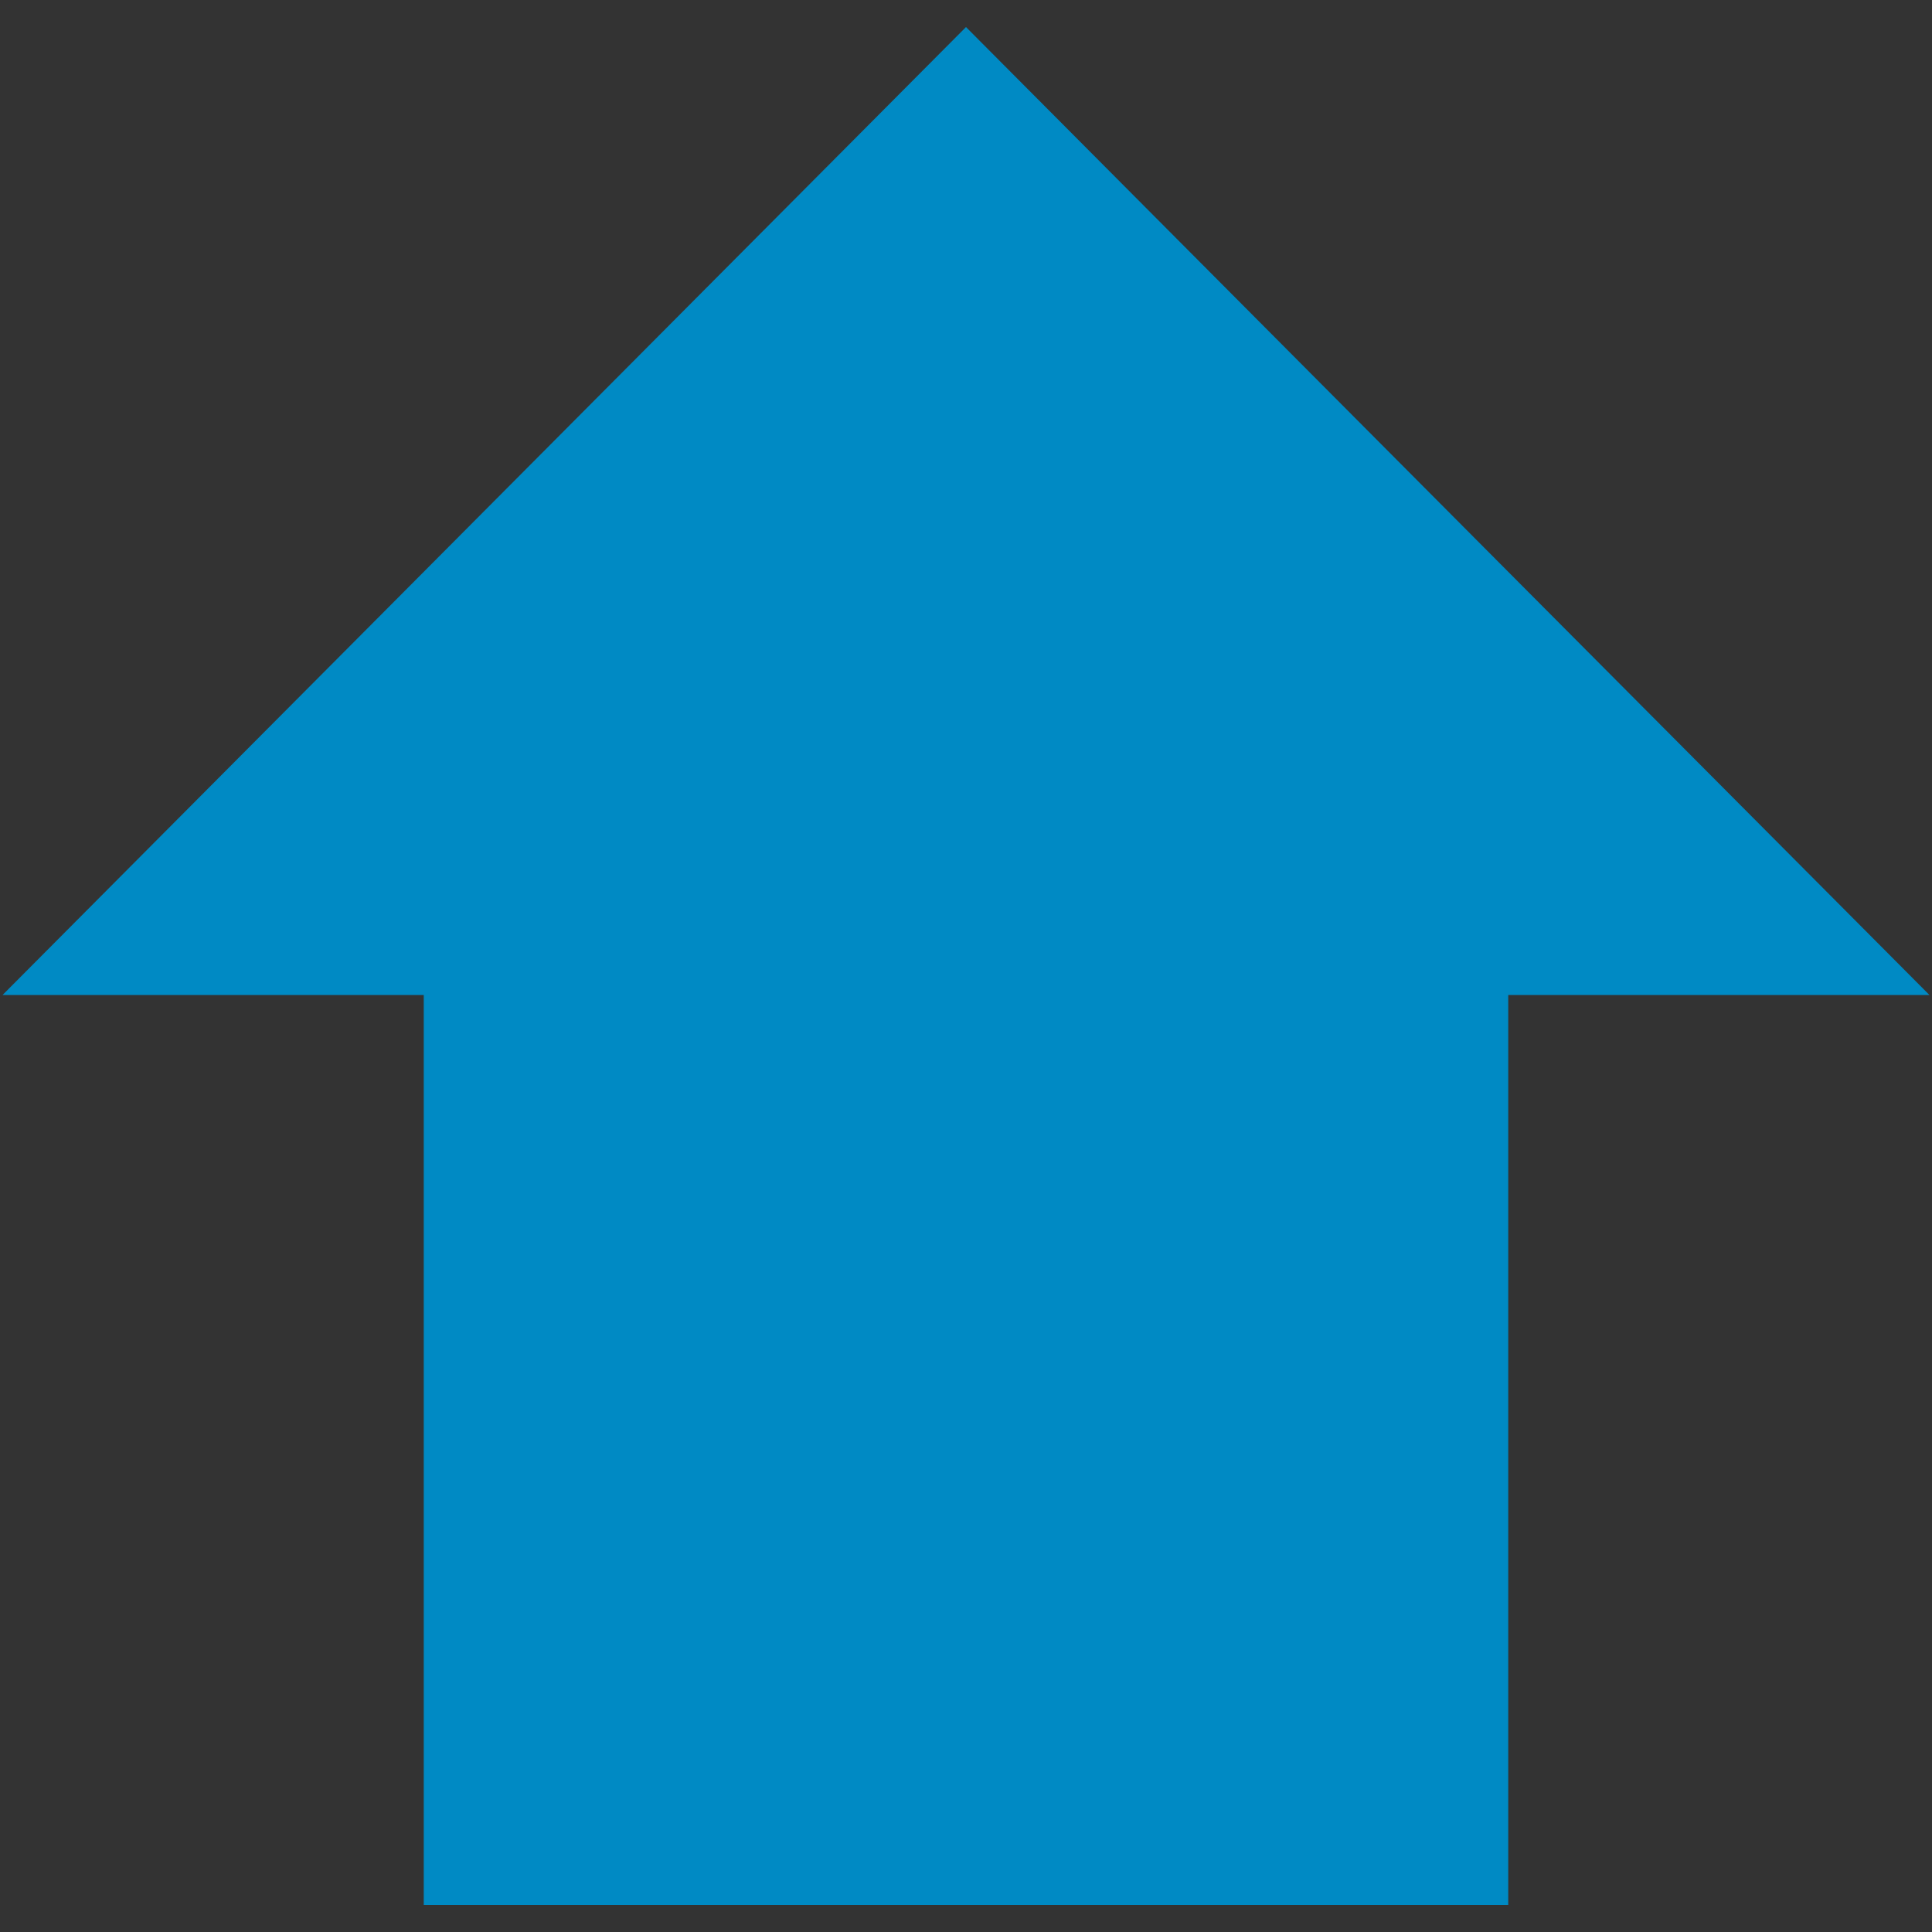
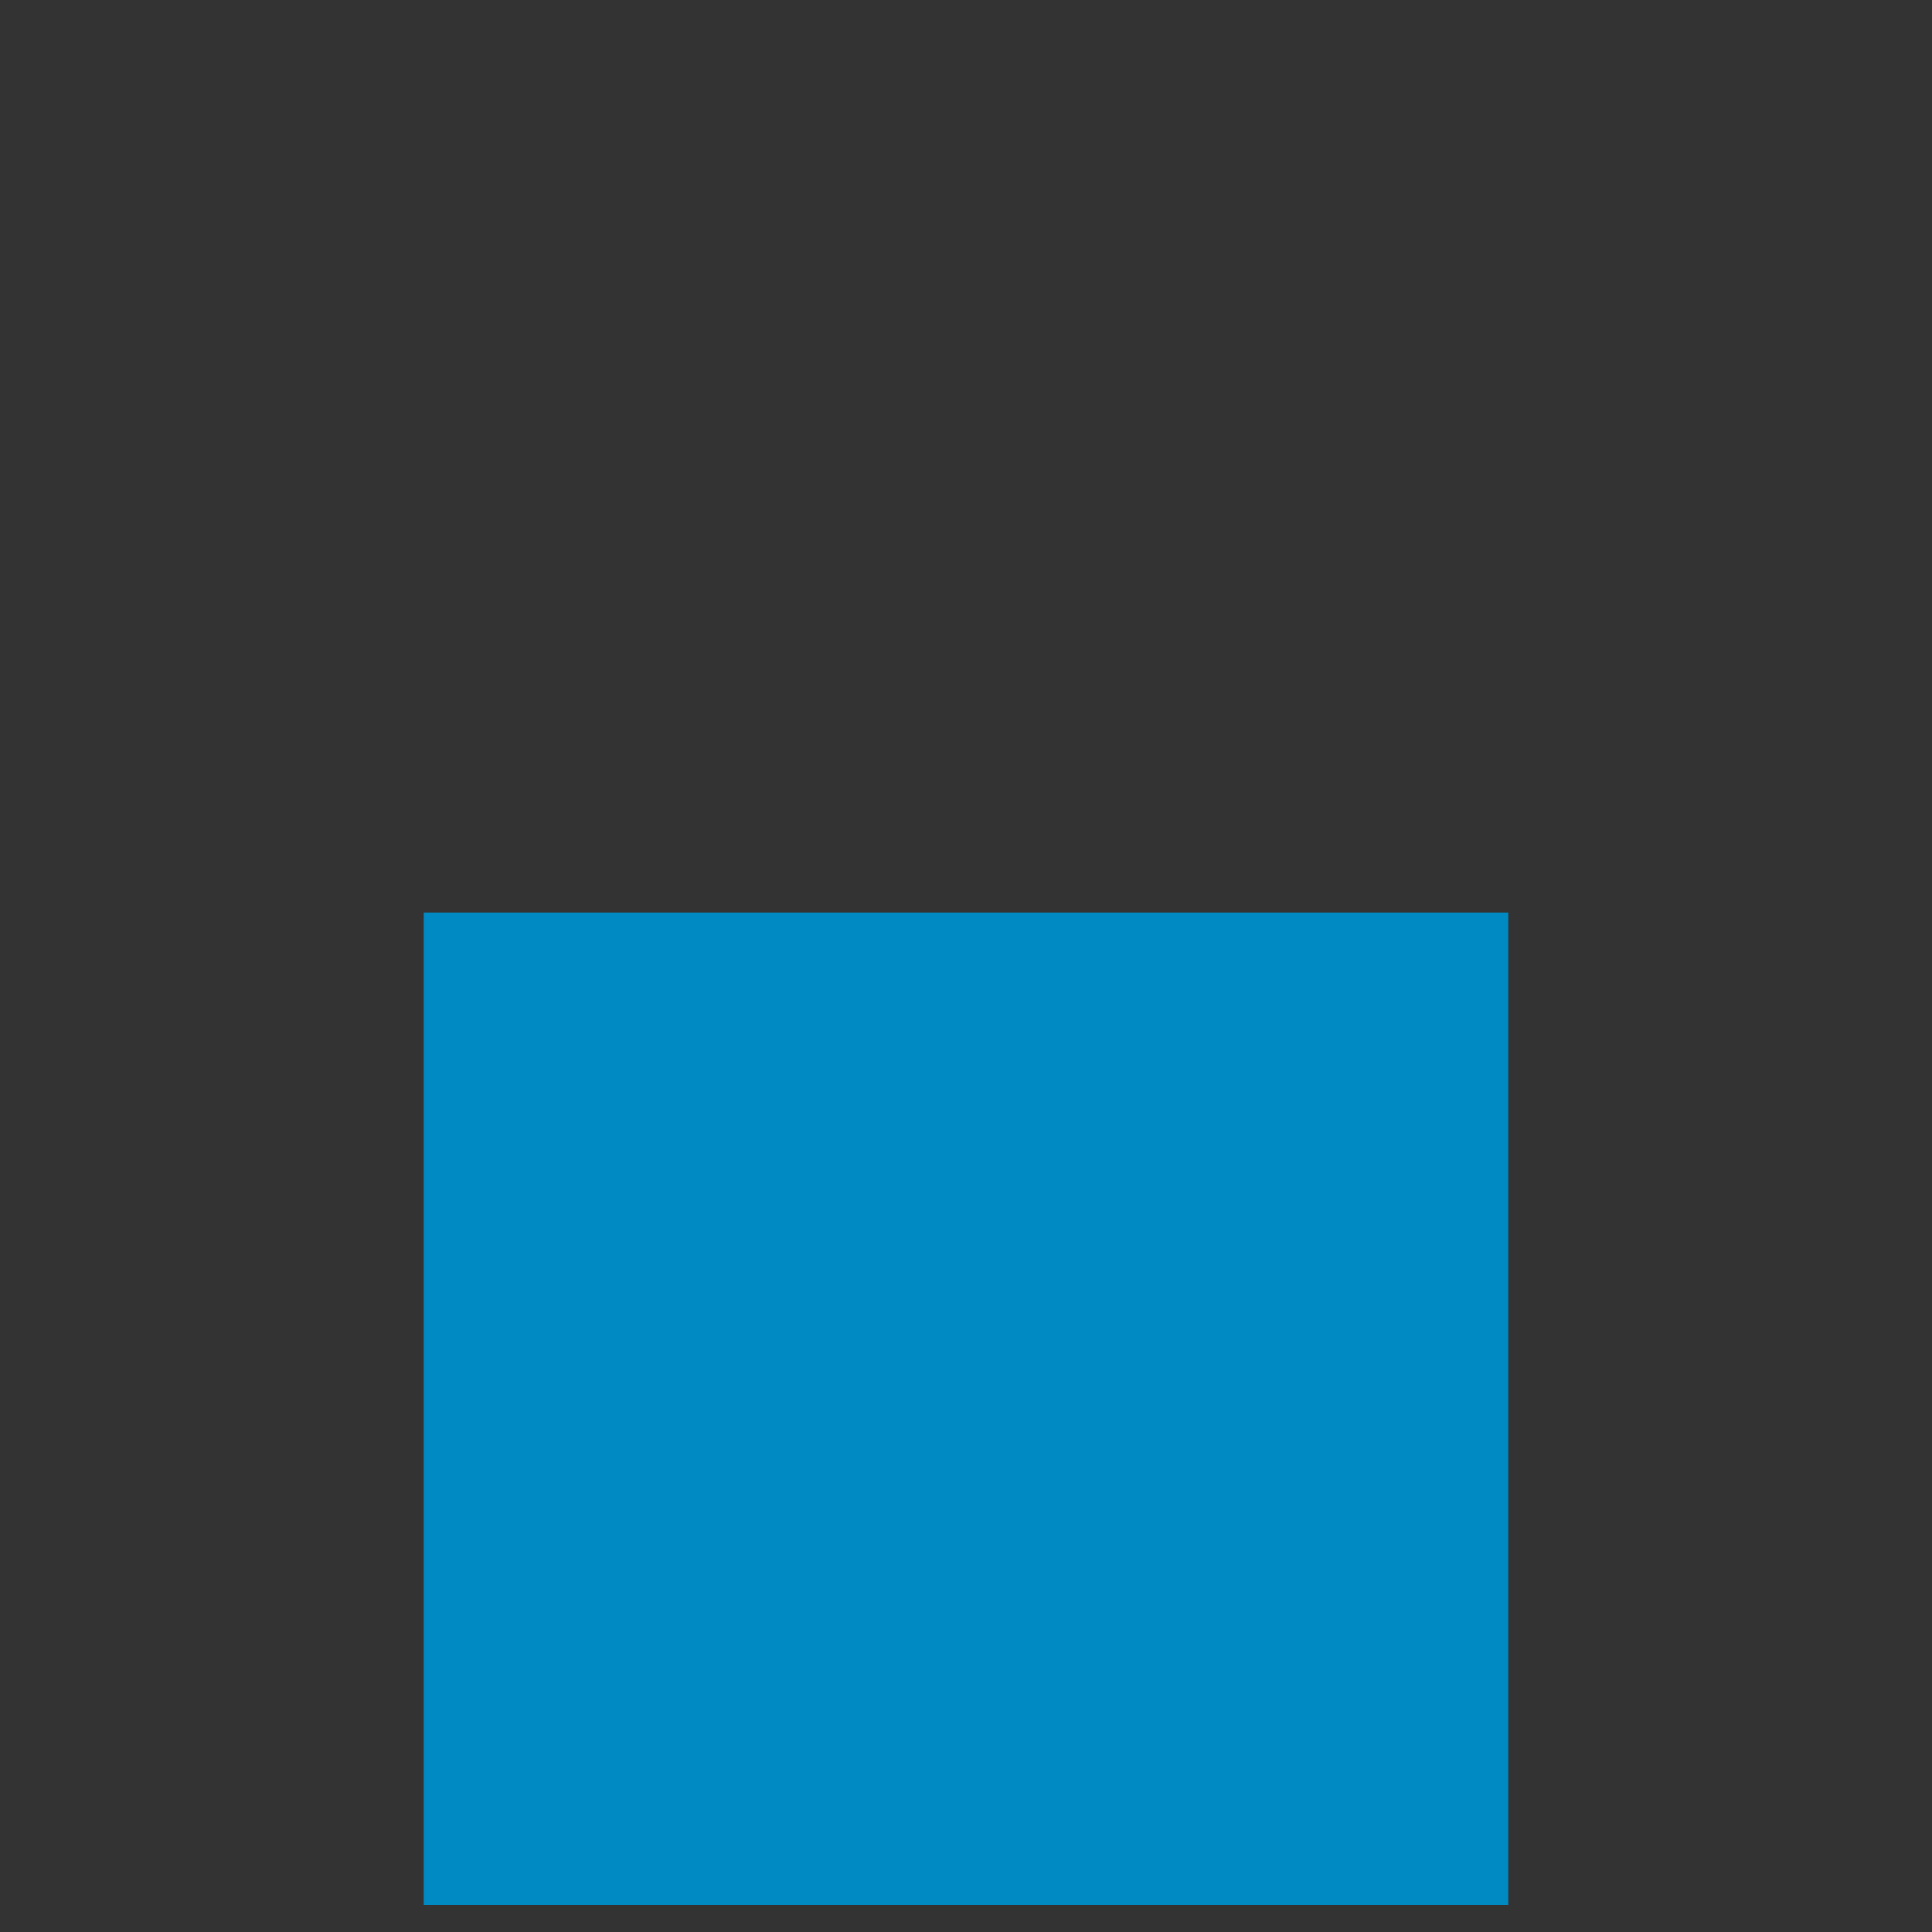
<svg xmlns="http://www.w3.org/2000/svg" id="_圖層_1" viewBox="0 0 30 30">
  <rect x="0" y="0" width="30" height="30" fill="#333333" stroke="none" />
  <defs>
    <style>.cls-1{fill:none;stroke:#fff;stroke-miterlimit:10;stroke-width:8.89px;}.cls-2{fill:#008ac4;stroke-width:0px;}</style>
  </defs>
-   <polygon class="cls-2" points="15 .42 .04 15.45 29.96 15.45 15 .42" />
  <rect class="cls-2" x="6.58" y="14.17" width="16.84" height="15.41" />
  <rect class="cls-1" x="-188.02" y="-61.83" width="1244.44" height="127.44" />
</svg>